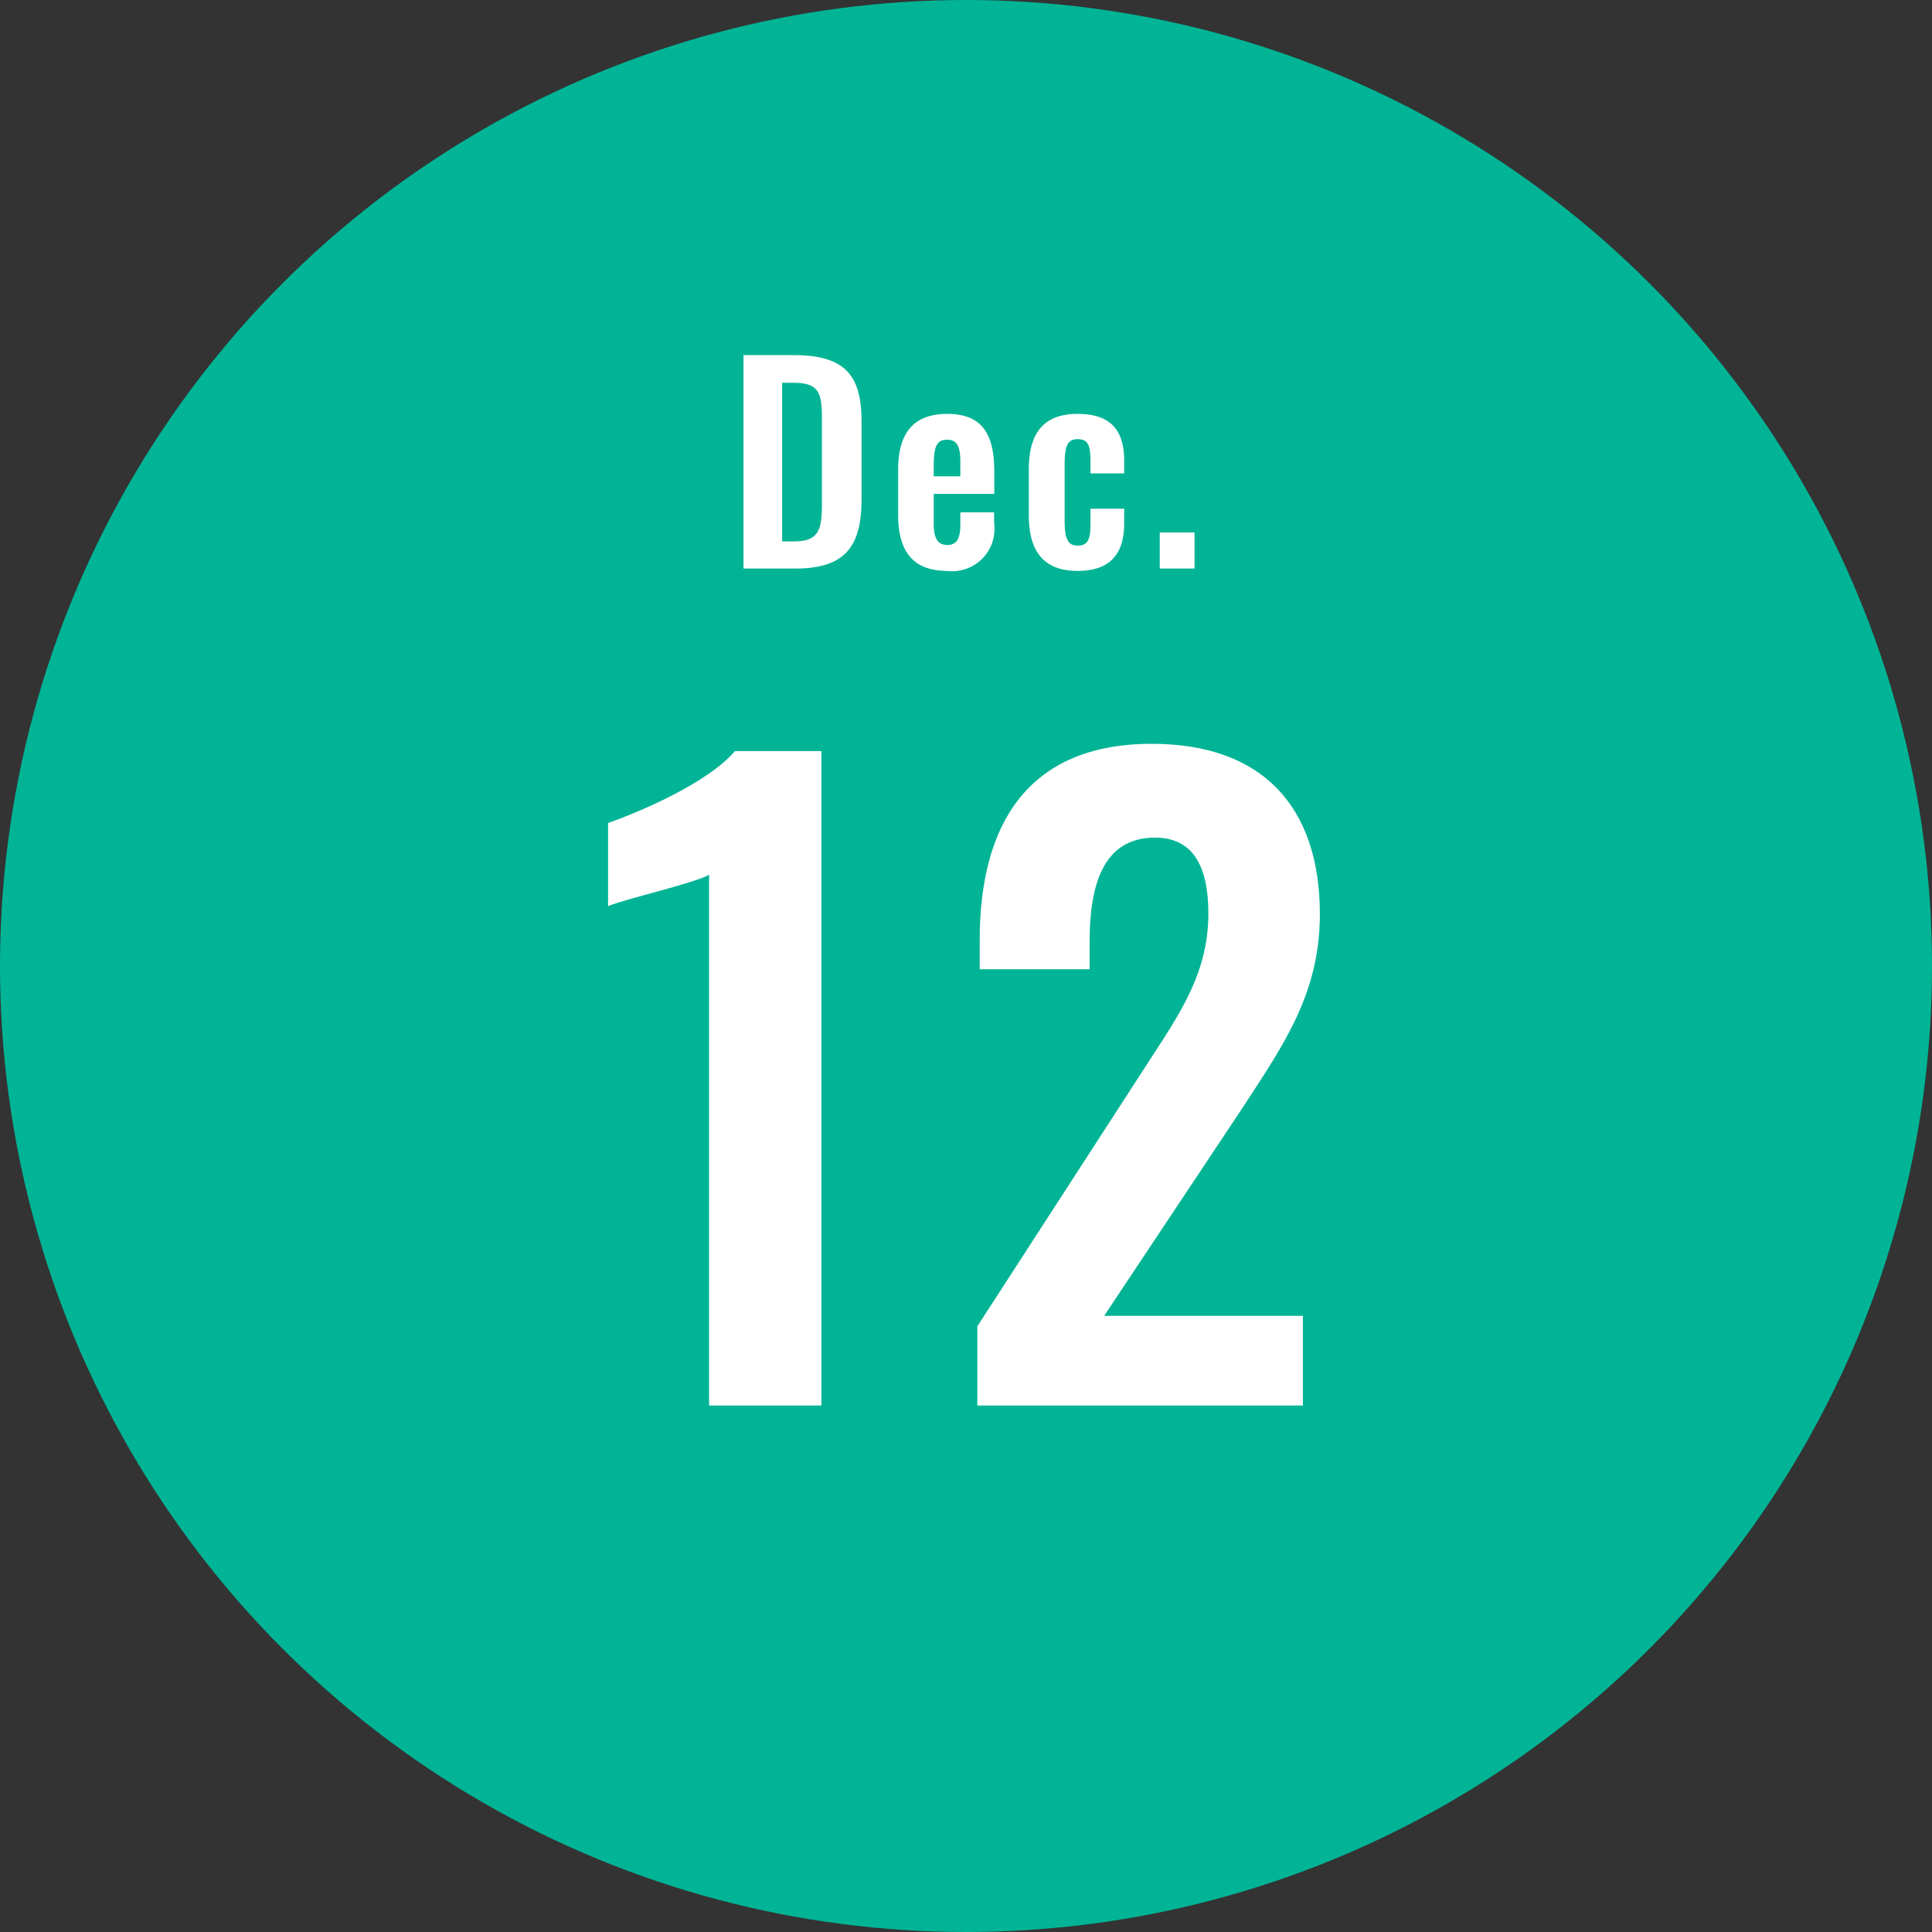
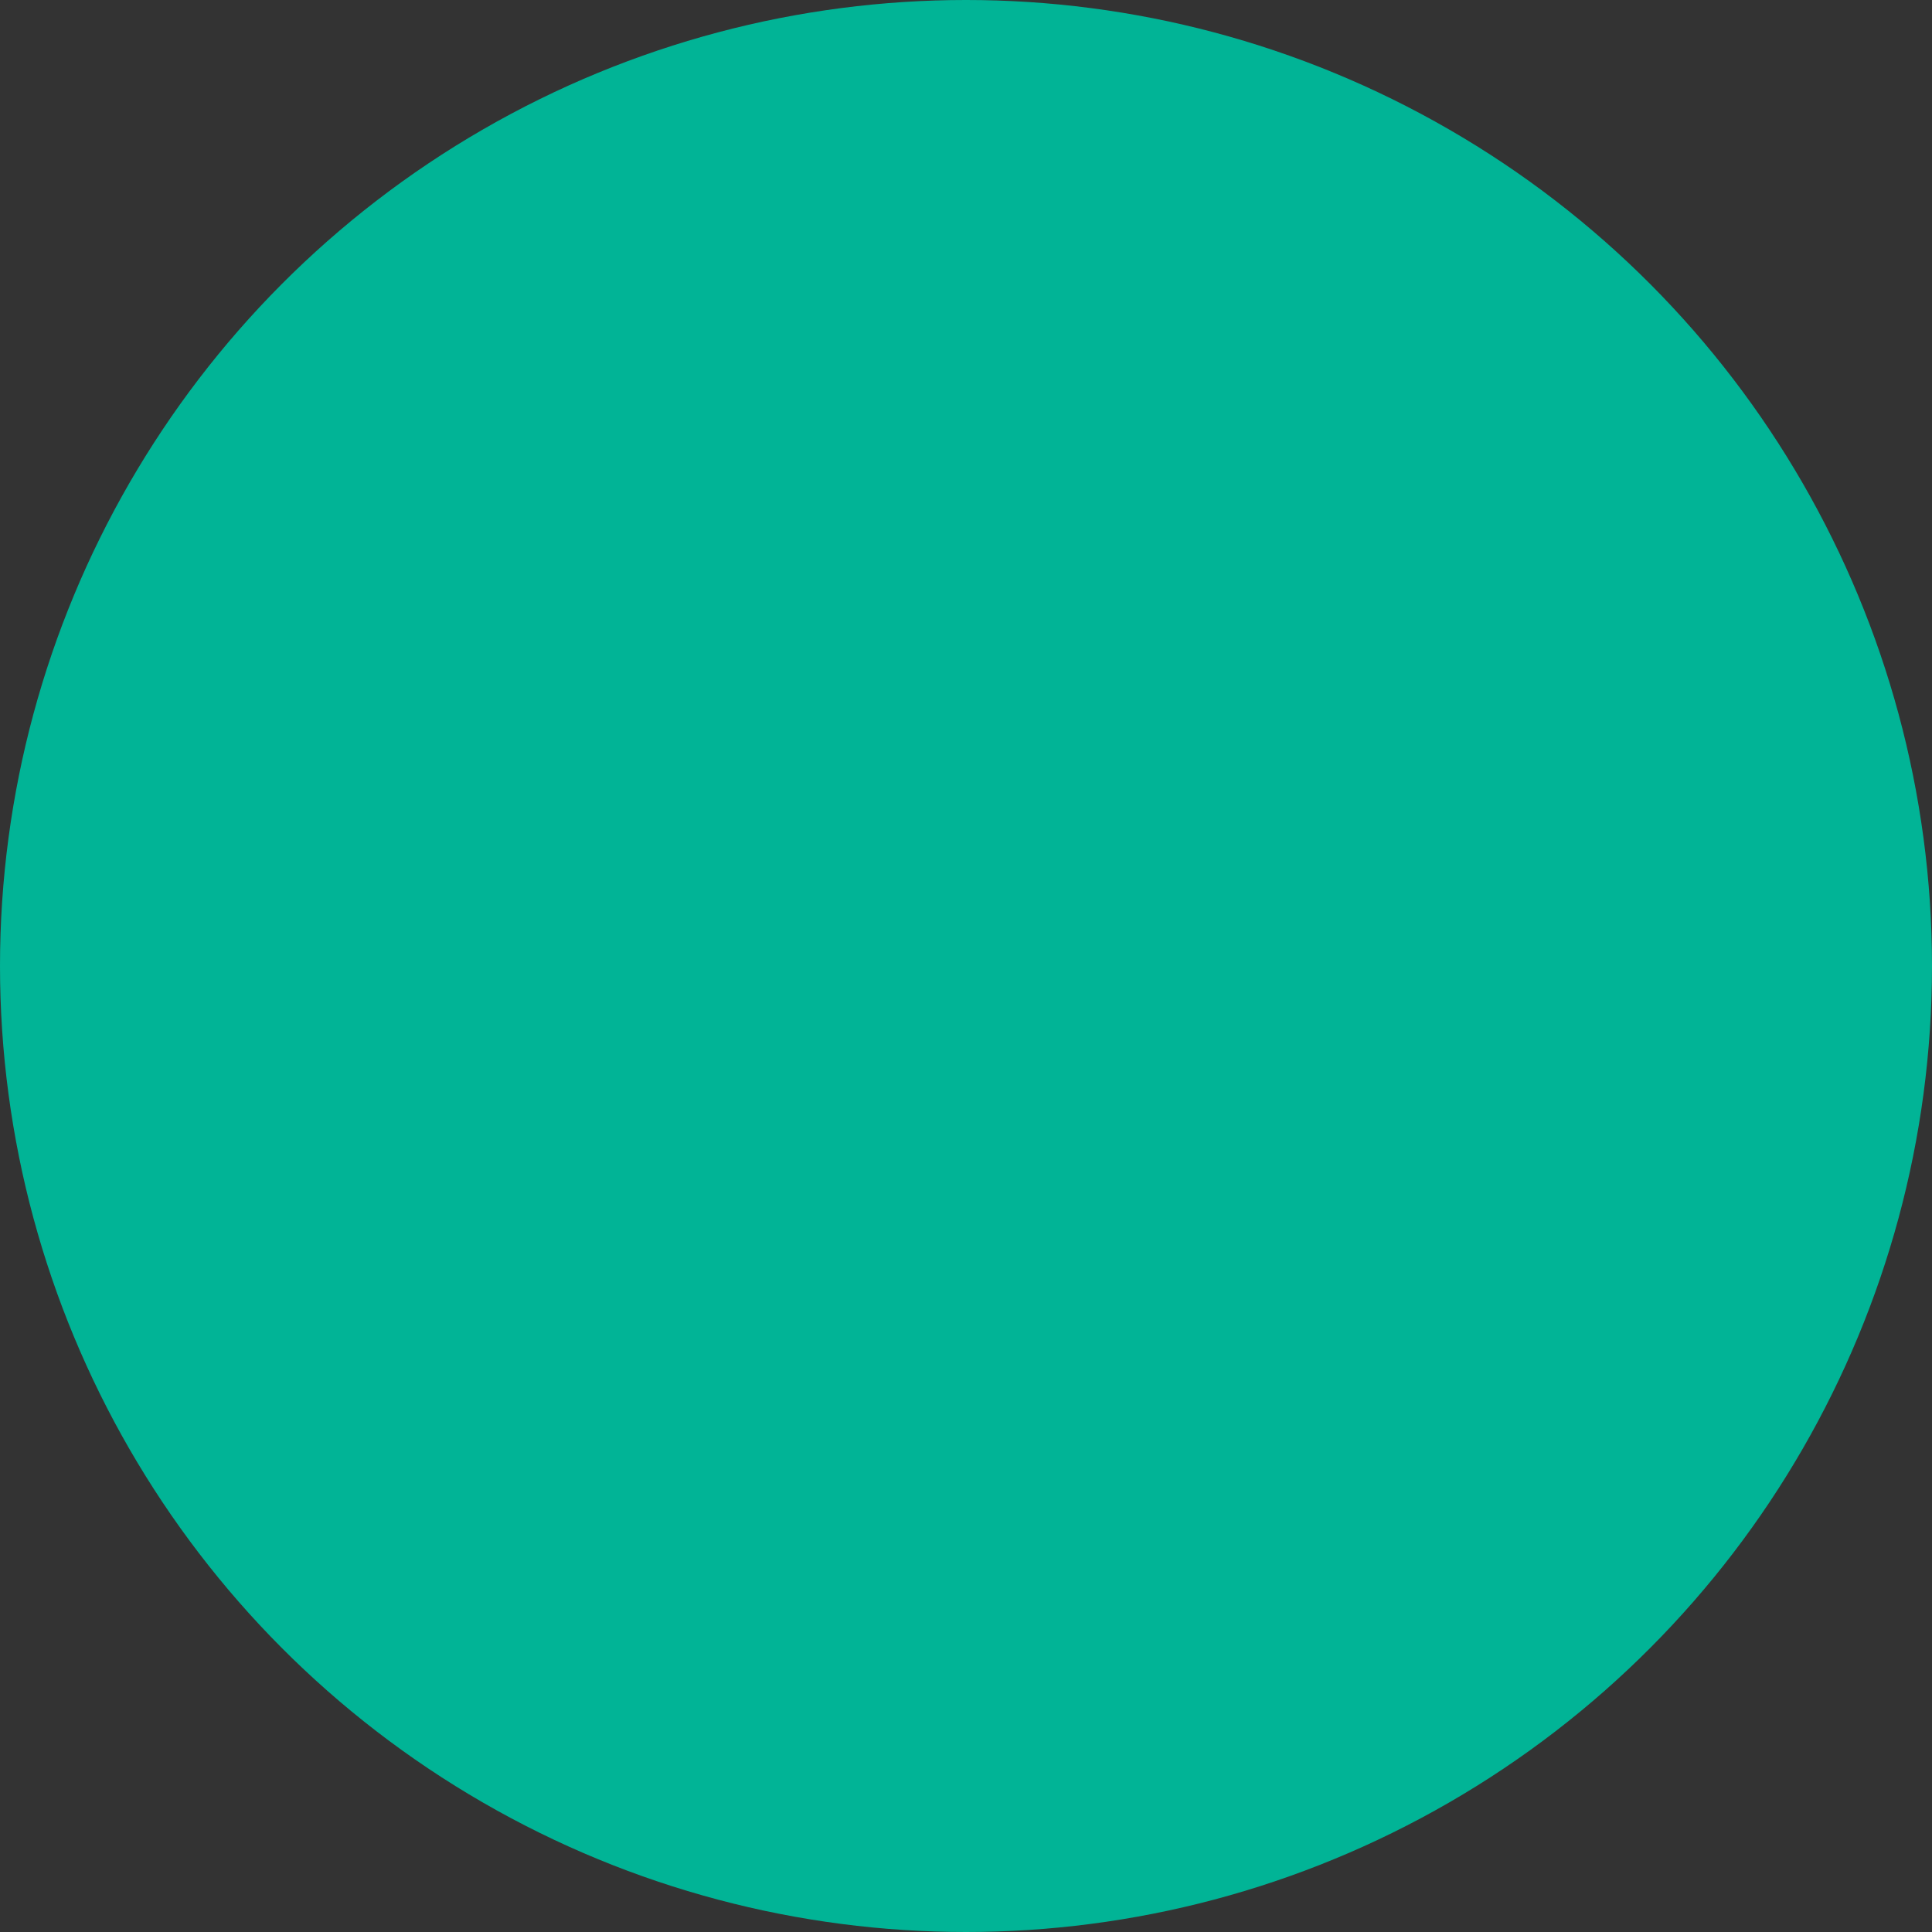
<svg xmlns="http://www.w3.org/2000/svg" width="110" height="110" viewBox="0 0 110 110">
  <rect x="0" y="0" width="110" height="110" fill="#333333" stroke="none" />
  <g id="グループ_2605" data-name="グループ 2605" transform="translate(-243 -2973)">
    <circle id="楕円形_360" data-name="楕円形 360" cx="55" cy="55" r="55" transform="translate(243 2973)" fill="#01b496" />
-     <path id="パス_1811" data-name="パス 1811" d="M-14.628,0h6.394V-37.26h-4.922c-1.564,1.84-5.52,3.5-7.222,4.094v4.738c.782-.368,5.014-1.334,5.75-1.794ZM.644,0H19.182V-5.106H7.866l7.682-11.546c2.392-3.68,4.6-6.67,4.6-11.316,0-6.072-3.22-9.706-9.568-9.706-7.038,0-9.8,4.554-9.8,11.178v1.656H7.038V-26.4c0-3.174.736-5.934,3.726-5.934,2.116,0,3.036,1.564,3.036,4.324,0,3.68-1.932,6.118-3.956,9.292L.644-4.508Z" transform="translate(298 3053.024)" fill="#fff" />
-     <path id="パス_1810" data-name="パス 1810" d="M-12.668,0h2.955c2.85,0,3.765-1.275,3.765-3.945V-8.37c0-2.595-.9-3.78-3.855-3.78h-2.865Zm2.2-1.545v-9.03h.66c1.455,0,1.605.6,1.605,2.055v4.65c0,1.515-.06,2.325-1.575,2.325Zm9.39,1.68A2.411,2.411,0,0,0,1.6-2.6v-.6H-.323v.735c0,.75-.21,1.125-.735,1.125s-.78-.345-.78-1.2v-1.71h3.45V-5.49c0-2.115-.645-3.315-2.685-3.315-1.92,0-2.79,1.1-2.79,3.18v2.58C-3.863-.99-3.023.135-1.073.135ZM-1.838-5.25v-.6c0-1.14.195-1.485.765-1.485s.75.39.75,1.26v.825ZM6.352.135C8.2.135,9.007-.825,9.007-2.58v-.825H7.087v.93c0,.765-.135,1.17-.72,1.17-.525,0-.75-.3-.75-1.41v-3.18c0-1.11.165-1.47.75-1.47.525,0,.72.285.72,1.185v.765h1.92v-.72c0-1.77-.8-2.67-2.655-2.67-2,0-2.775,1.17-2.775,3.165v2.61C3.577-1.08,4.342.135,6.352.135ZM11.032,0h1.98V-2.055h-1.98Z" transform="translate(298 3005.37)" fill="#fff" />
  </g>
</svg>